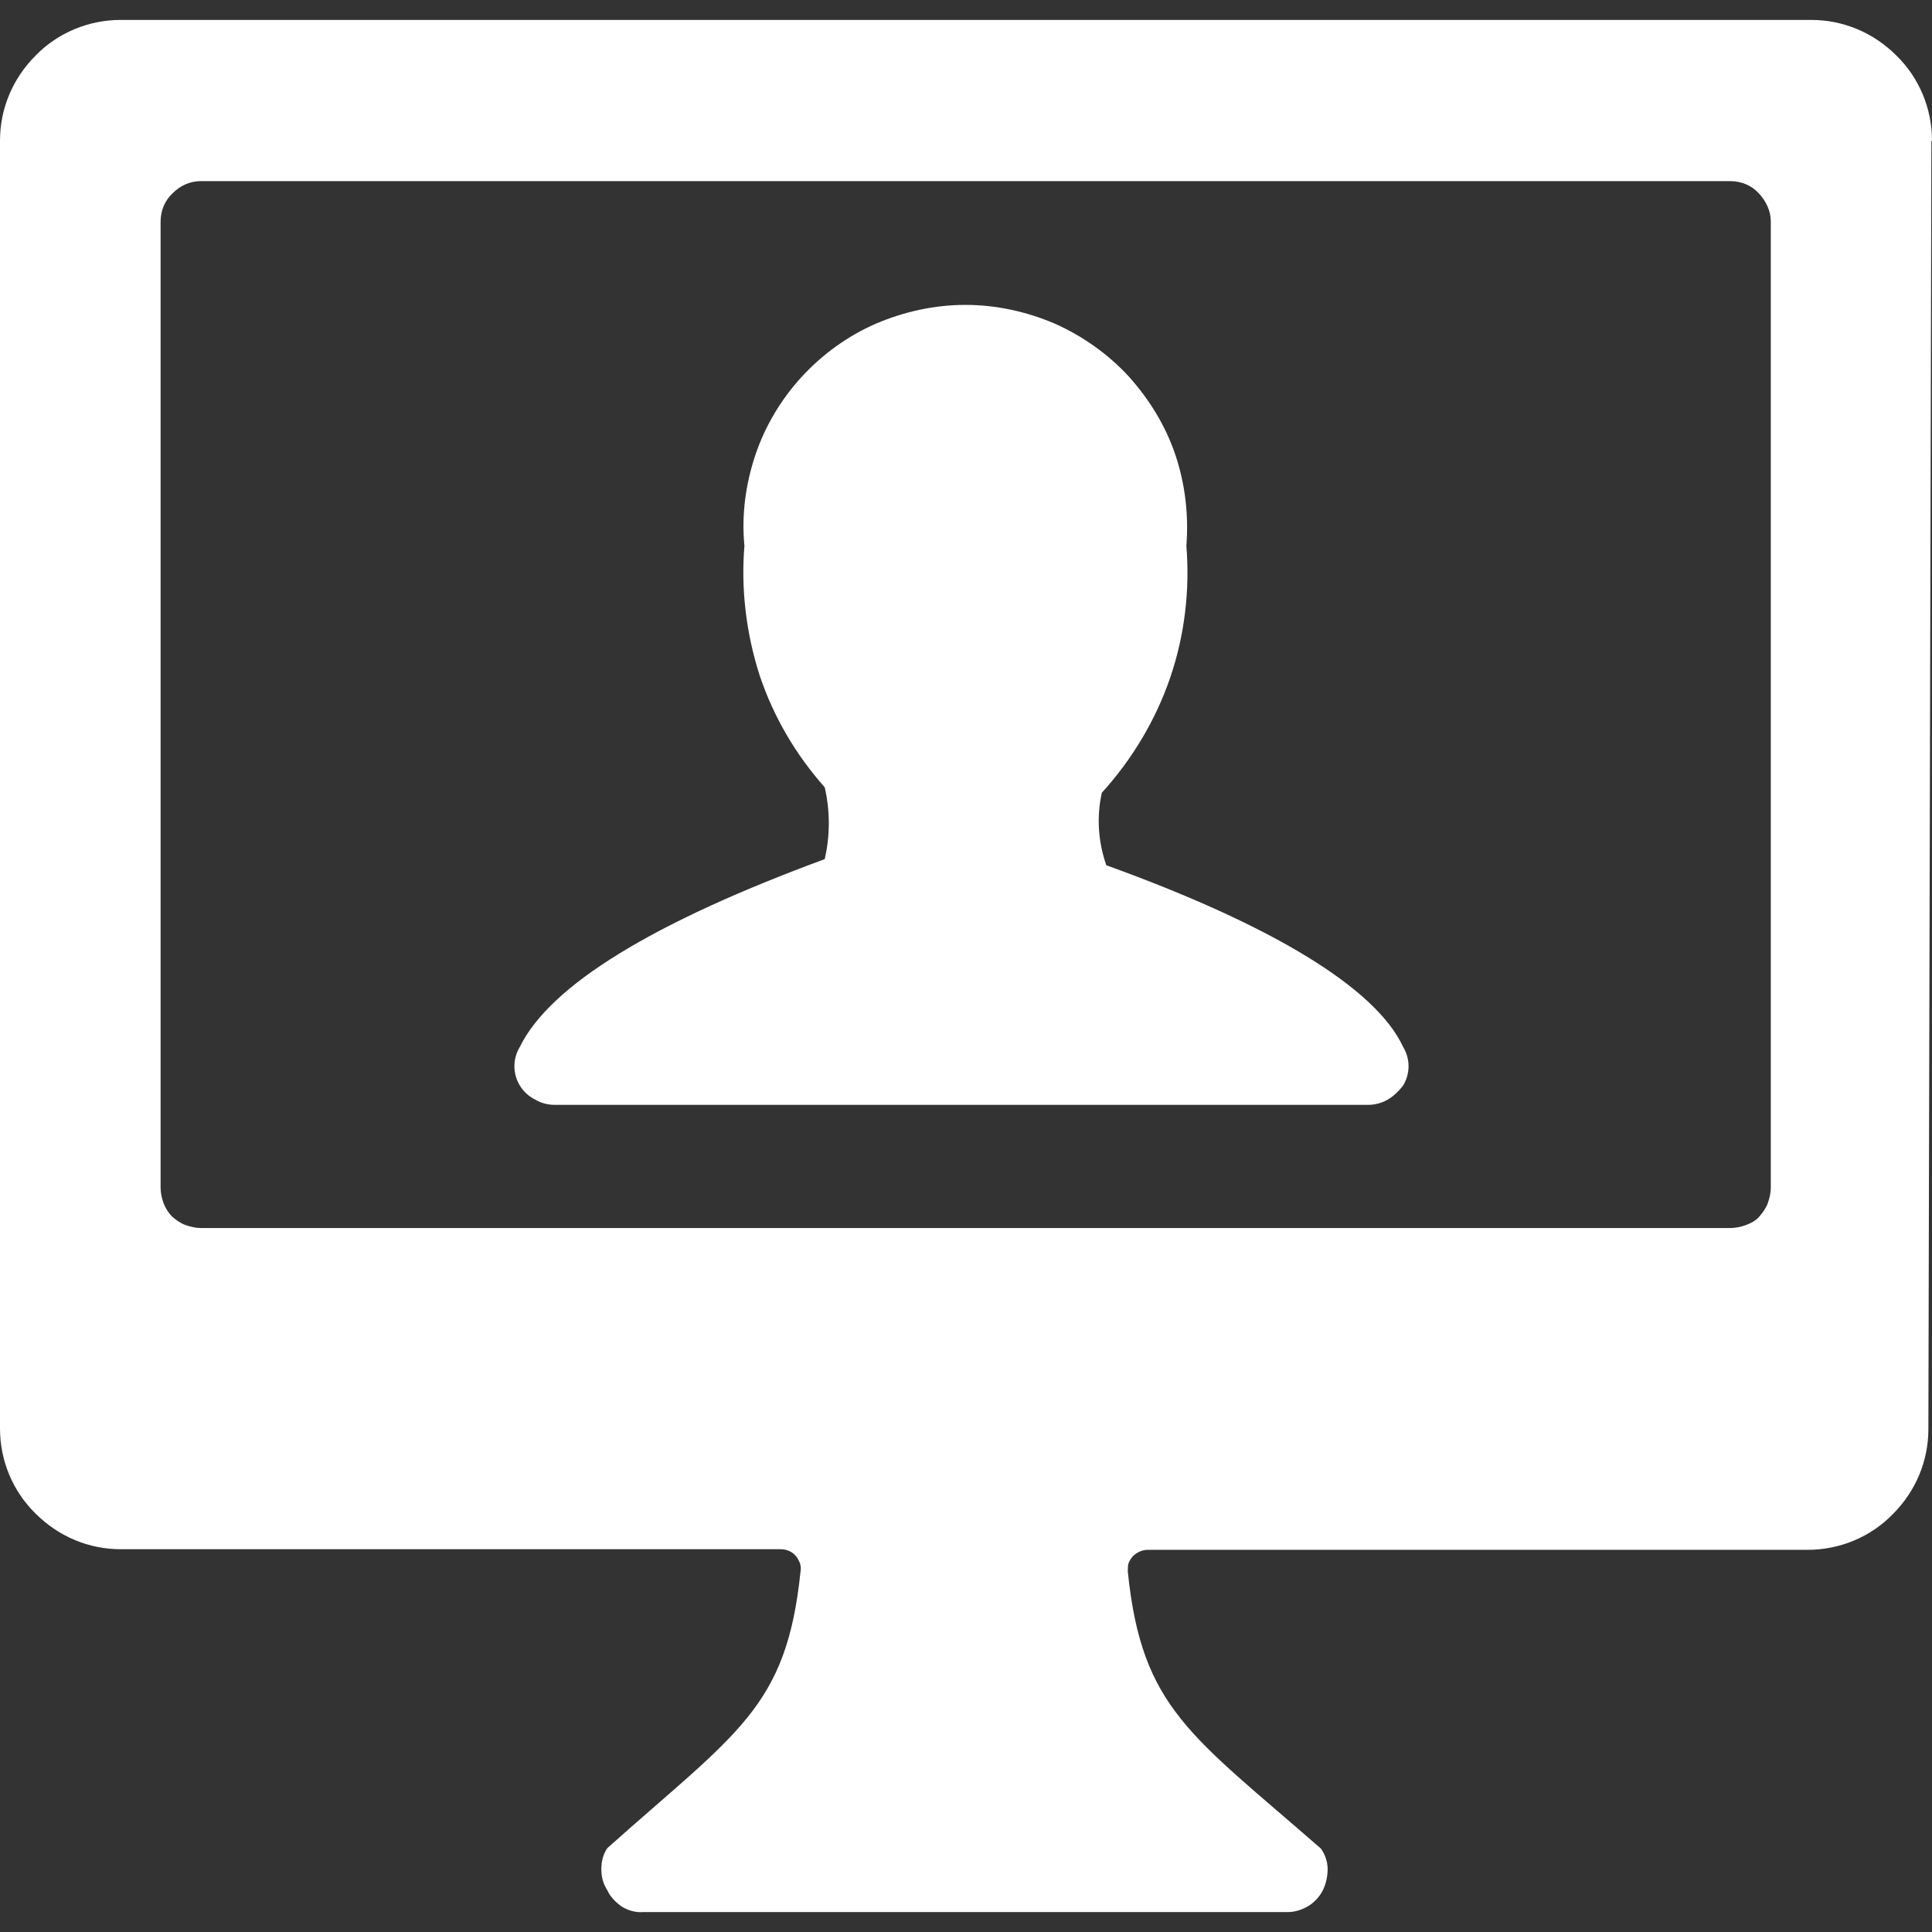
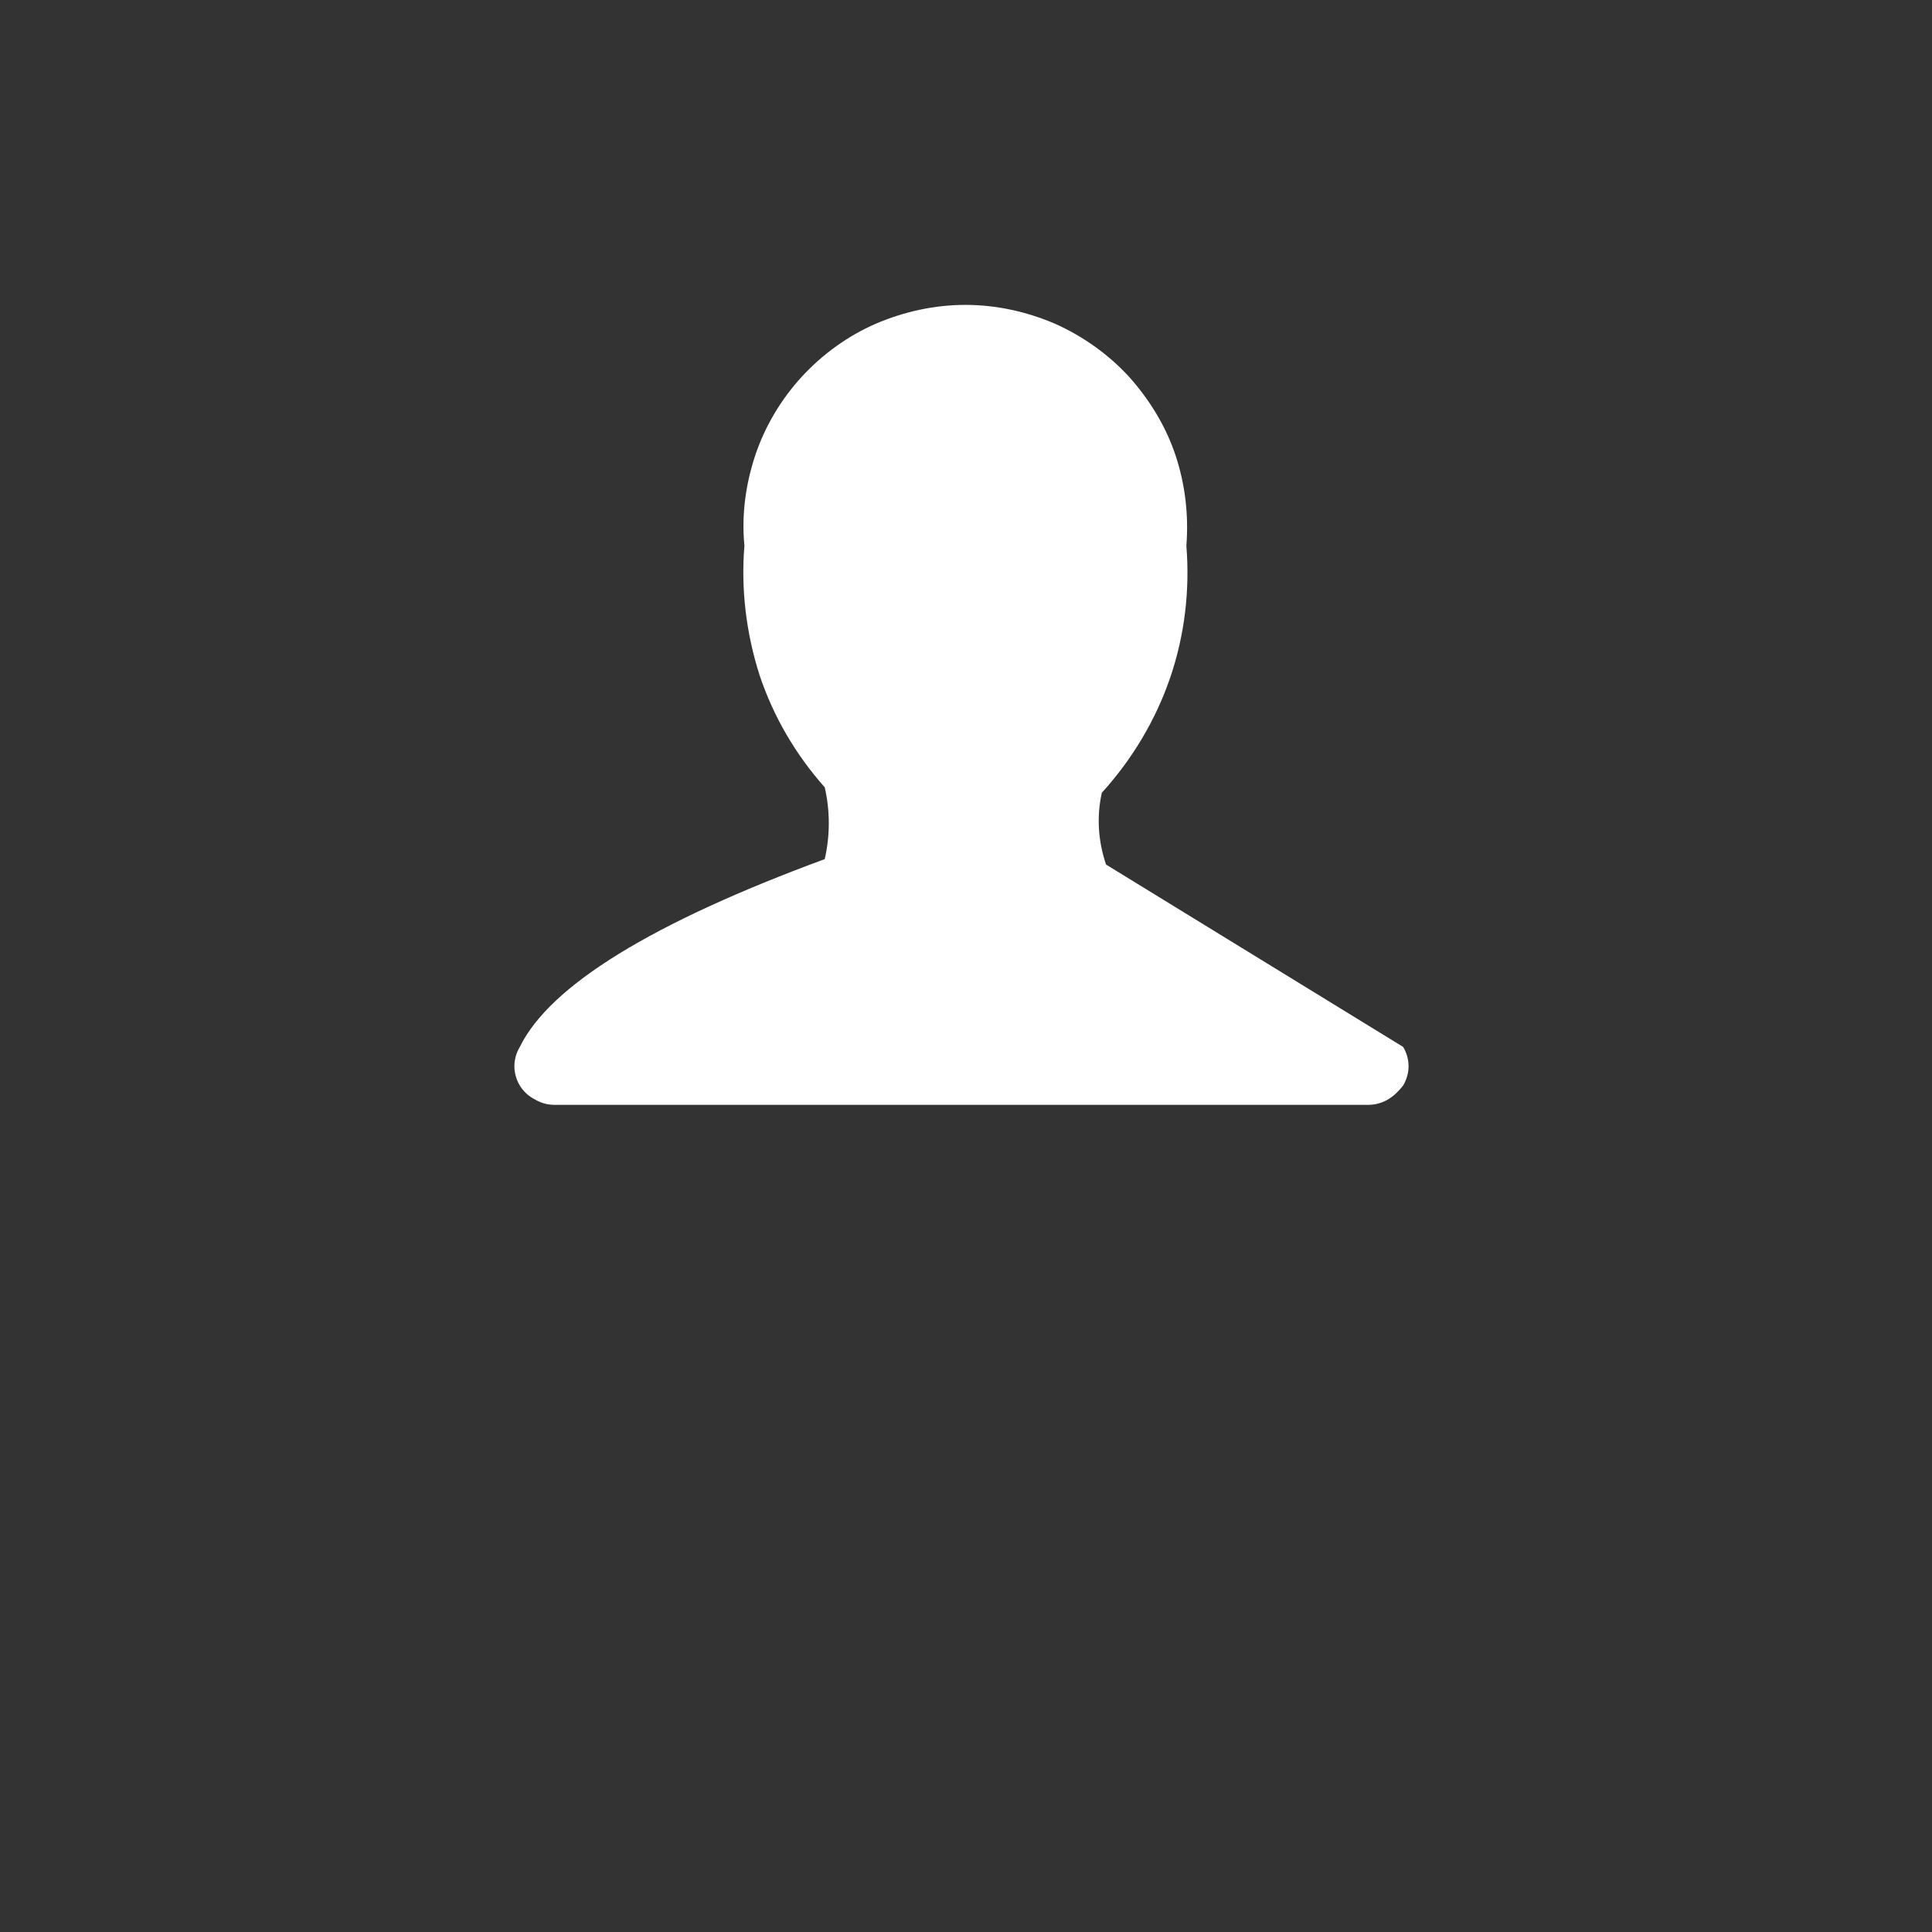
<svg xmlns="http://www.w3.org/2000/svg" id="Laag_1" data-name="Laag 1" viewBox="0 0 32 32">
  <rect x="0" y="0" width="32" height="32" fill="#333333" stroke="none" />
  <defs>
    <style>
      .cls-1 {
        fill: none;
      }

      .cls-1, .cls-2 {
        stroke-width: 0px;
      }

      .cls-3 {
        clip-path: url(#clippath);
      }

      .cls-2 {
        fill: #fff;
      }
    </style>
    <clipPath id="clippath">
      <rect class="cls-1" width="32" height="32" />
    </clipPath>
  </defs>
  <g class="cls-3">
    <g>
-       <path class="cls-2" d="M32,2.33c0-.53-.21-1.04-.59-1.41-.38-.38-.88-.59-1.41-.59H2c-.53,0-1.04.21-1.41.59-.38.38-.59.88-.59,1.41v21.33c0,.53.21,1.04.59,1.41.38.38.88.59,1.41.59h10.93c.1,0,.19.04.25.11.03.03.05.08.07.12.01.04.02.09.01.13-.23,2.27-1.05,2.67-3.2,4.59-.07.1-.1.22-.1.35s.03.24.1.35c.05.11.14.2.24.27.1.06.22.1.35.09h10.68c.12,0,.24-.04.34-.1.1-.06.19-.16.24-.26s.08-.23.08-.35c0-.12-.04-.24-.11-.34-2.15-1.88-2.97-2.32-3.2-4.59,0-.05,0-.09.01-.13.01-.04.04-.08.07-.12.07-.07.16-.11.25-.11h10.93c.53,0,1.04-.21,1.41-.59.38-.38.59-.88.59-1.41l.05-21.33ZM29.33,19.67c0,.09-.02.17-.05.26-.03.08-.08.15-.14.22s-.14.11-.22.14c-.08.03-.17.05-.26.05H3.33c-.09,0-.17-.02-.26-.05-.08-.03-.15-.08-.22-.14-.06-.06-.11-.14-.14-.22-.03-.08-.05-.17-.05-.26V3.67c0-.18.07-.35.2-.47.13-.13.29-.2.47-.2h25.33c.18,0,.35.07.47.2.12.13.2.29.2.47v16Z" />
-       <path class="cls-2" d="M18.32,14.32c-.13-.38-.16-.79-.07-1.19.5-.55.89-1.2,1.13-1.9s.33-1.45.27-2.19c.04-.51-.02-1.02-.18-1.5-.16-.48-.43-.92-.77-1.3-.34-.37-.76-.67-1.23-.88-.47-.2-.97-.31-1.48-.31s-1.01.11-1.48.31c-.46.2-.88.5-1.23.88-.34.37-.61.82-.77,1.3-.16.48-.23.99-.18,1.5-.06.72.03,1.45.25,2.14.23.69.6,1.32,1.08,1.86.09.39.09.8,0,1.19-2.85,1.05-4.55,2.09-5.05,3.11-.06.1-.09.21-.09.32s.03.22.09.32c.06.1.15.18.25.23.1.06.21.09.33.09h13.47c.11,0,.23-.03.33-.09.1-.06.18-.14.25-.23.06-.1.09-.21.09-.32s-.03-.22-.09-.32c-.45-.97-2.15-2.01-4.92-3.01Z" />
+       <path class="cls-2" d="M18.32,14.32c-.13-.38-.16-.79-.07-1.19.5-.55.89-1.2,1.13-1.9s.33-1.45.27-2.19c.04-.51-.02-1.02-.18-1.5-.16-.48-.43-.92-.77-1.3-.34-.37-.76-.67-1.23-.88-.47-.2-.97-.31-1.48-.31s-1.01.11-1.48.31c-.46.2-.88.5-1.23.88-.34.37-.61.82-.77,1.3-.16.48-.23.99-.18,1.5-.06.72.03,1.45.25,2.14.23.69.6,1.32,1.08,1.86.09.39.09.8,0,1.19-2.85,1.05-4.55,2.09-5.05,3.11-.06.1-.09.21-.09.32s.03.22.09.32c.06.1.15.18.25.23.1.06.21.09.33.09h13.47c.11,0,.23-.03.33-.09.1-.06.18-.14.25-.23.06-.1.09-.21.09-.32s-.03-.22-.09-.32Z" />
    </g>
  </g>
</svg>